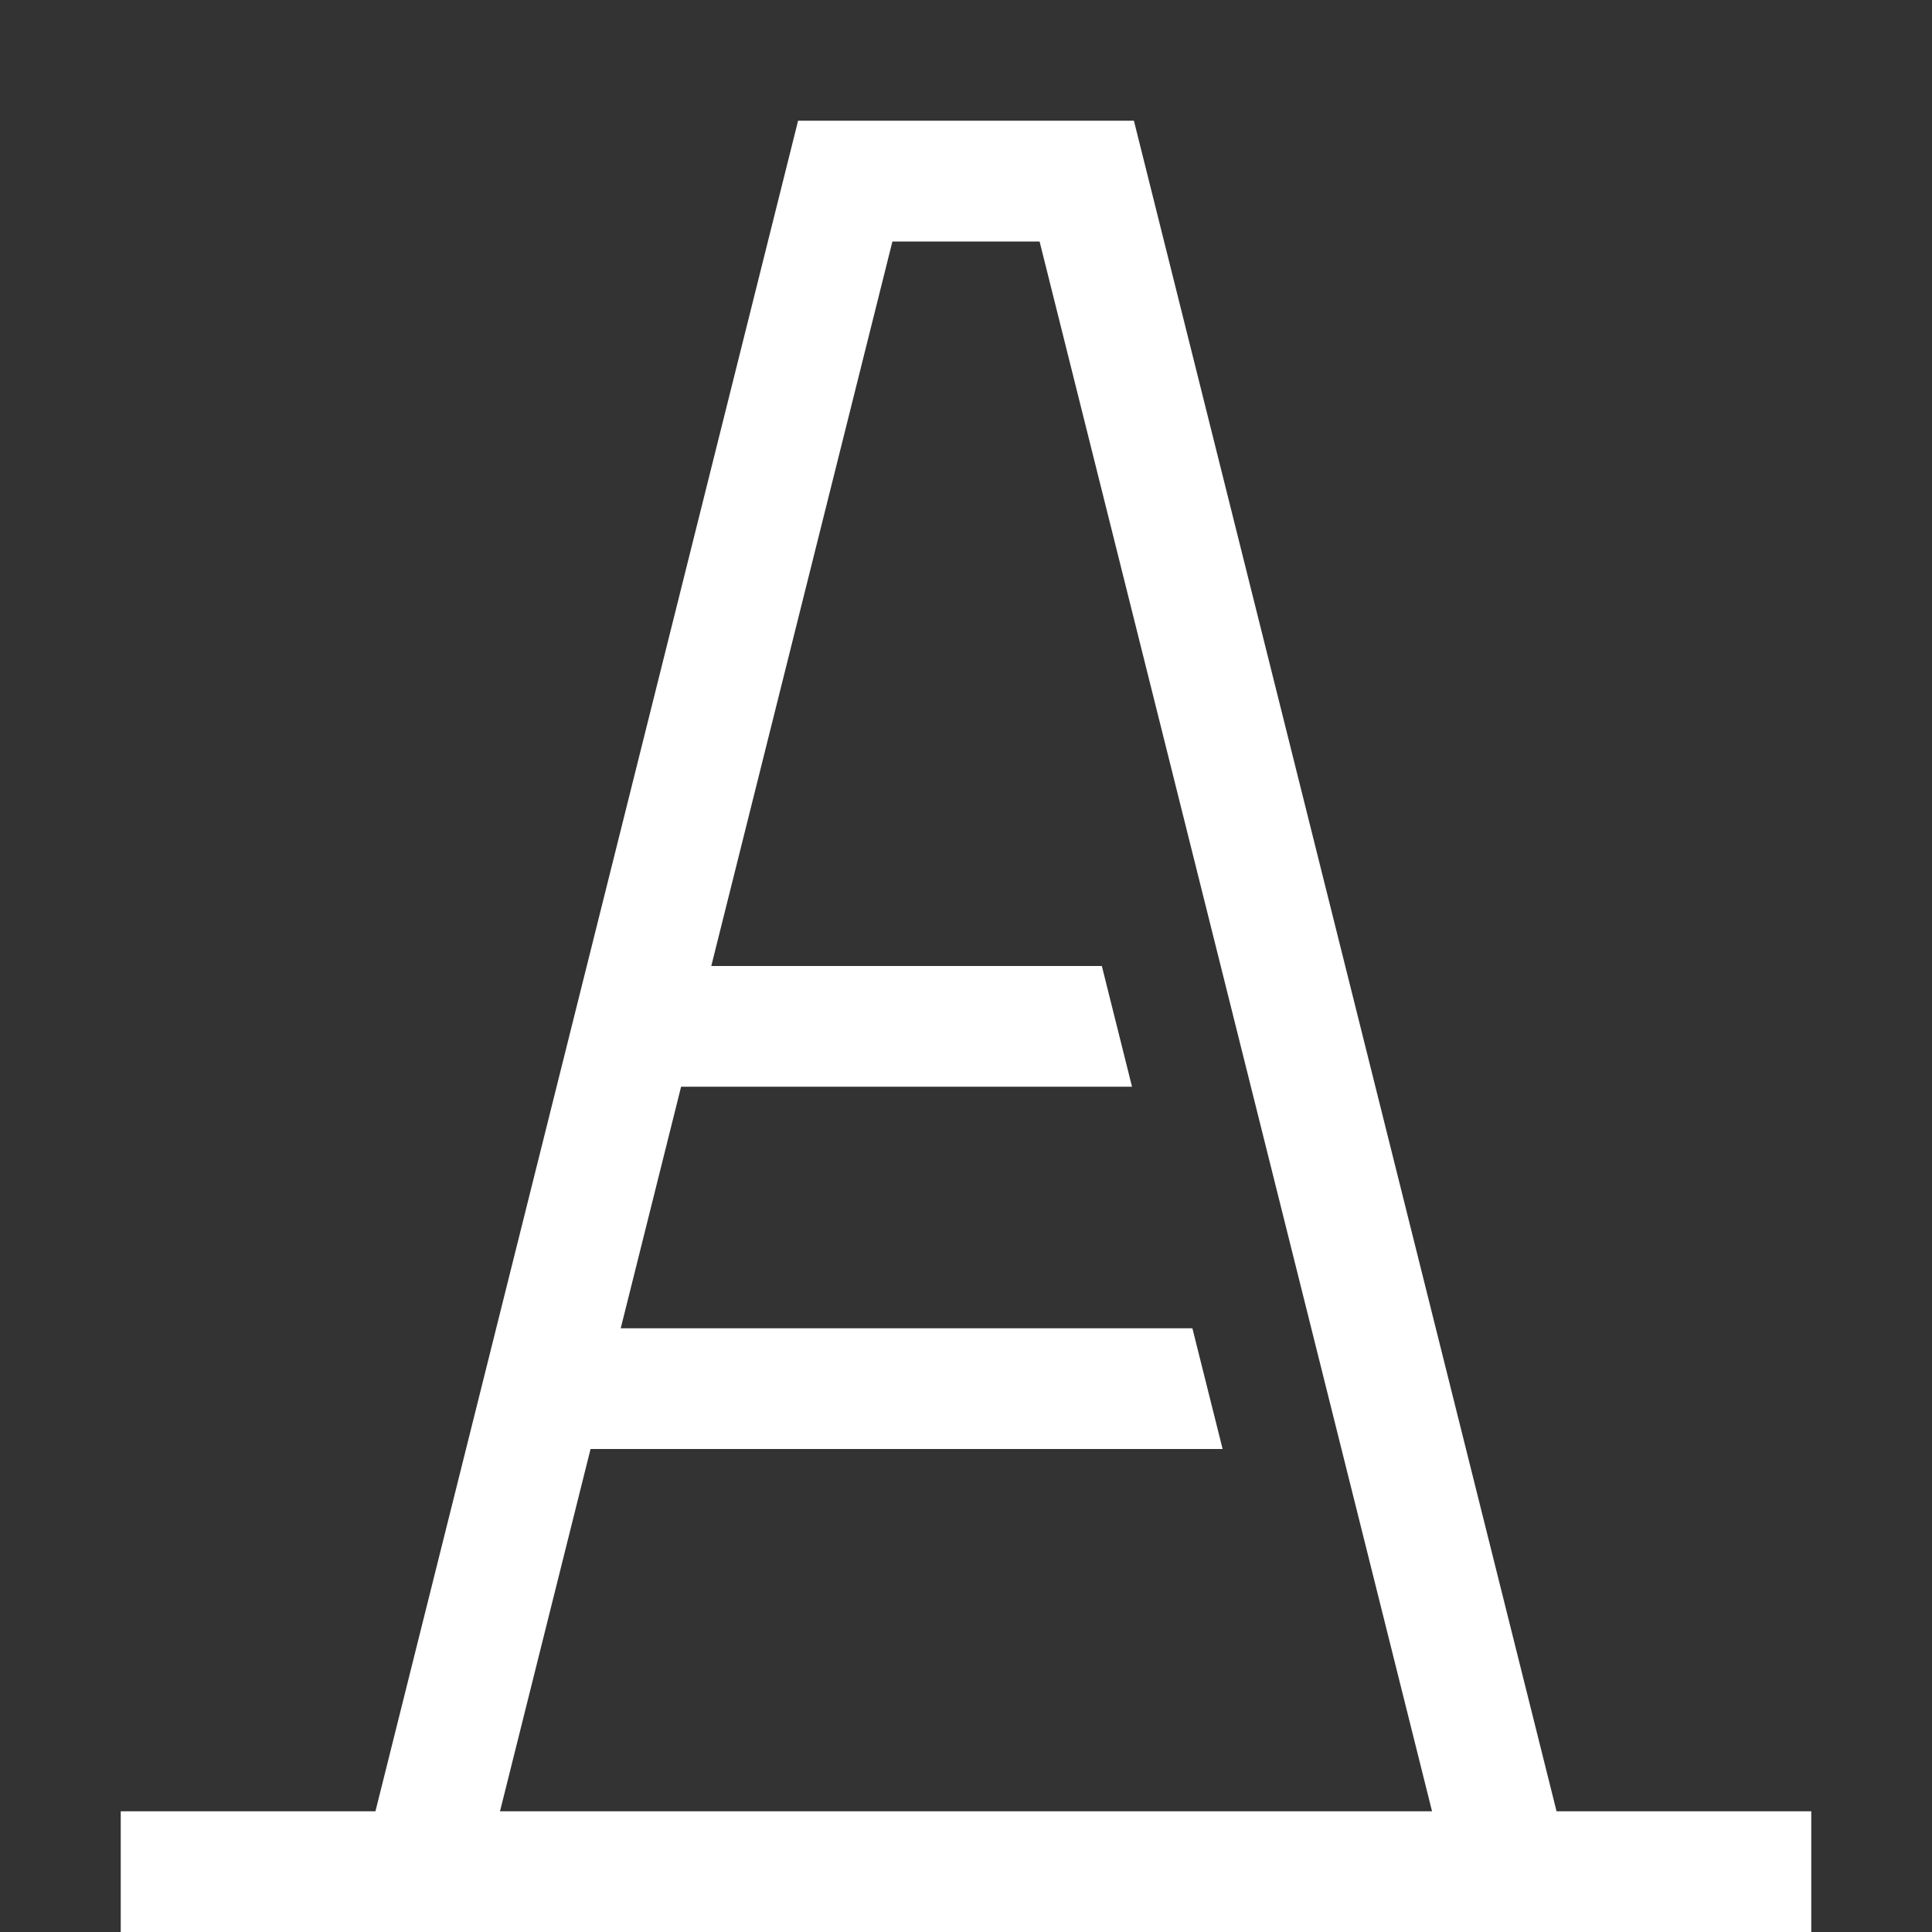
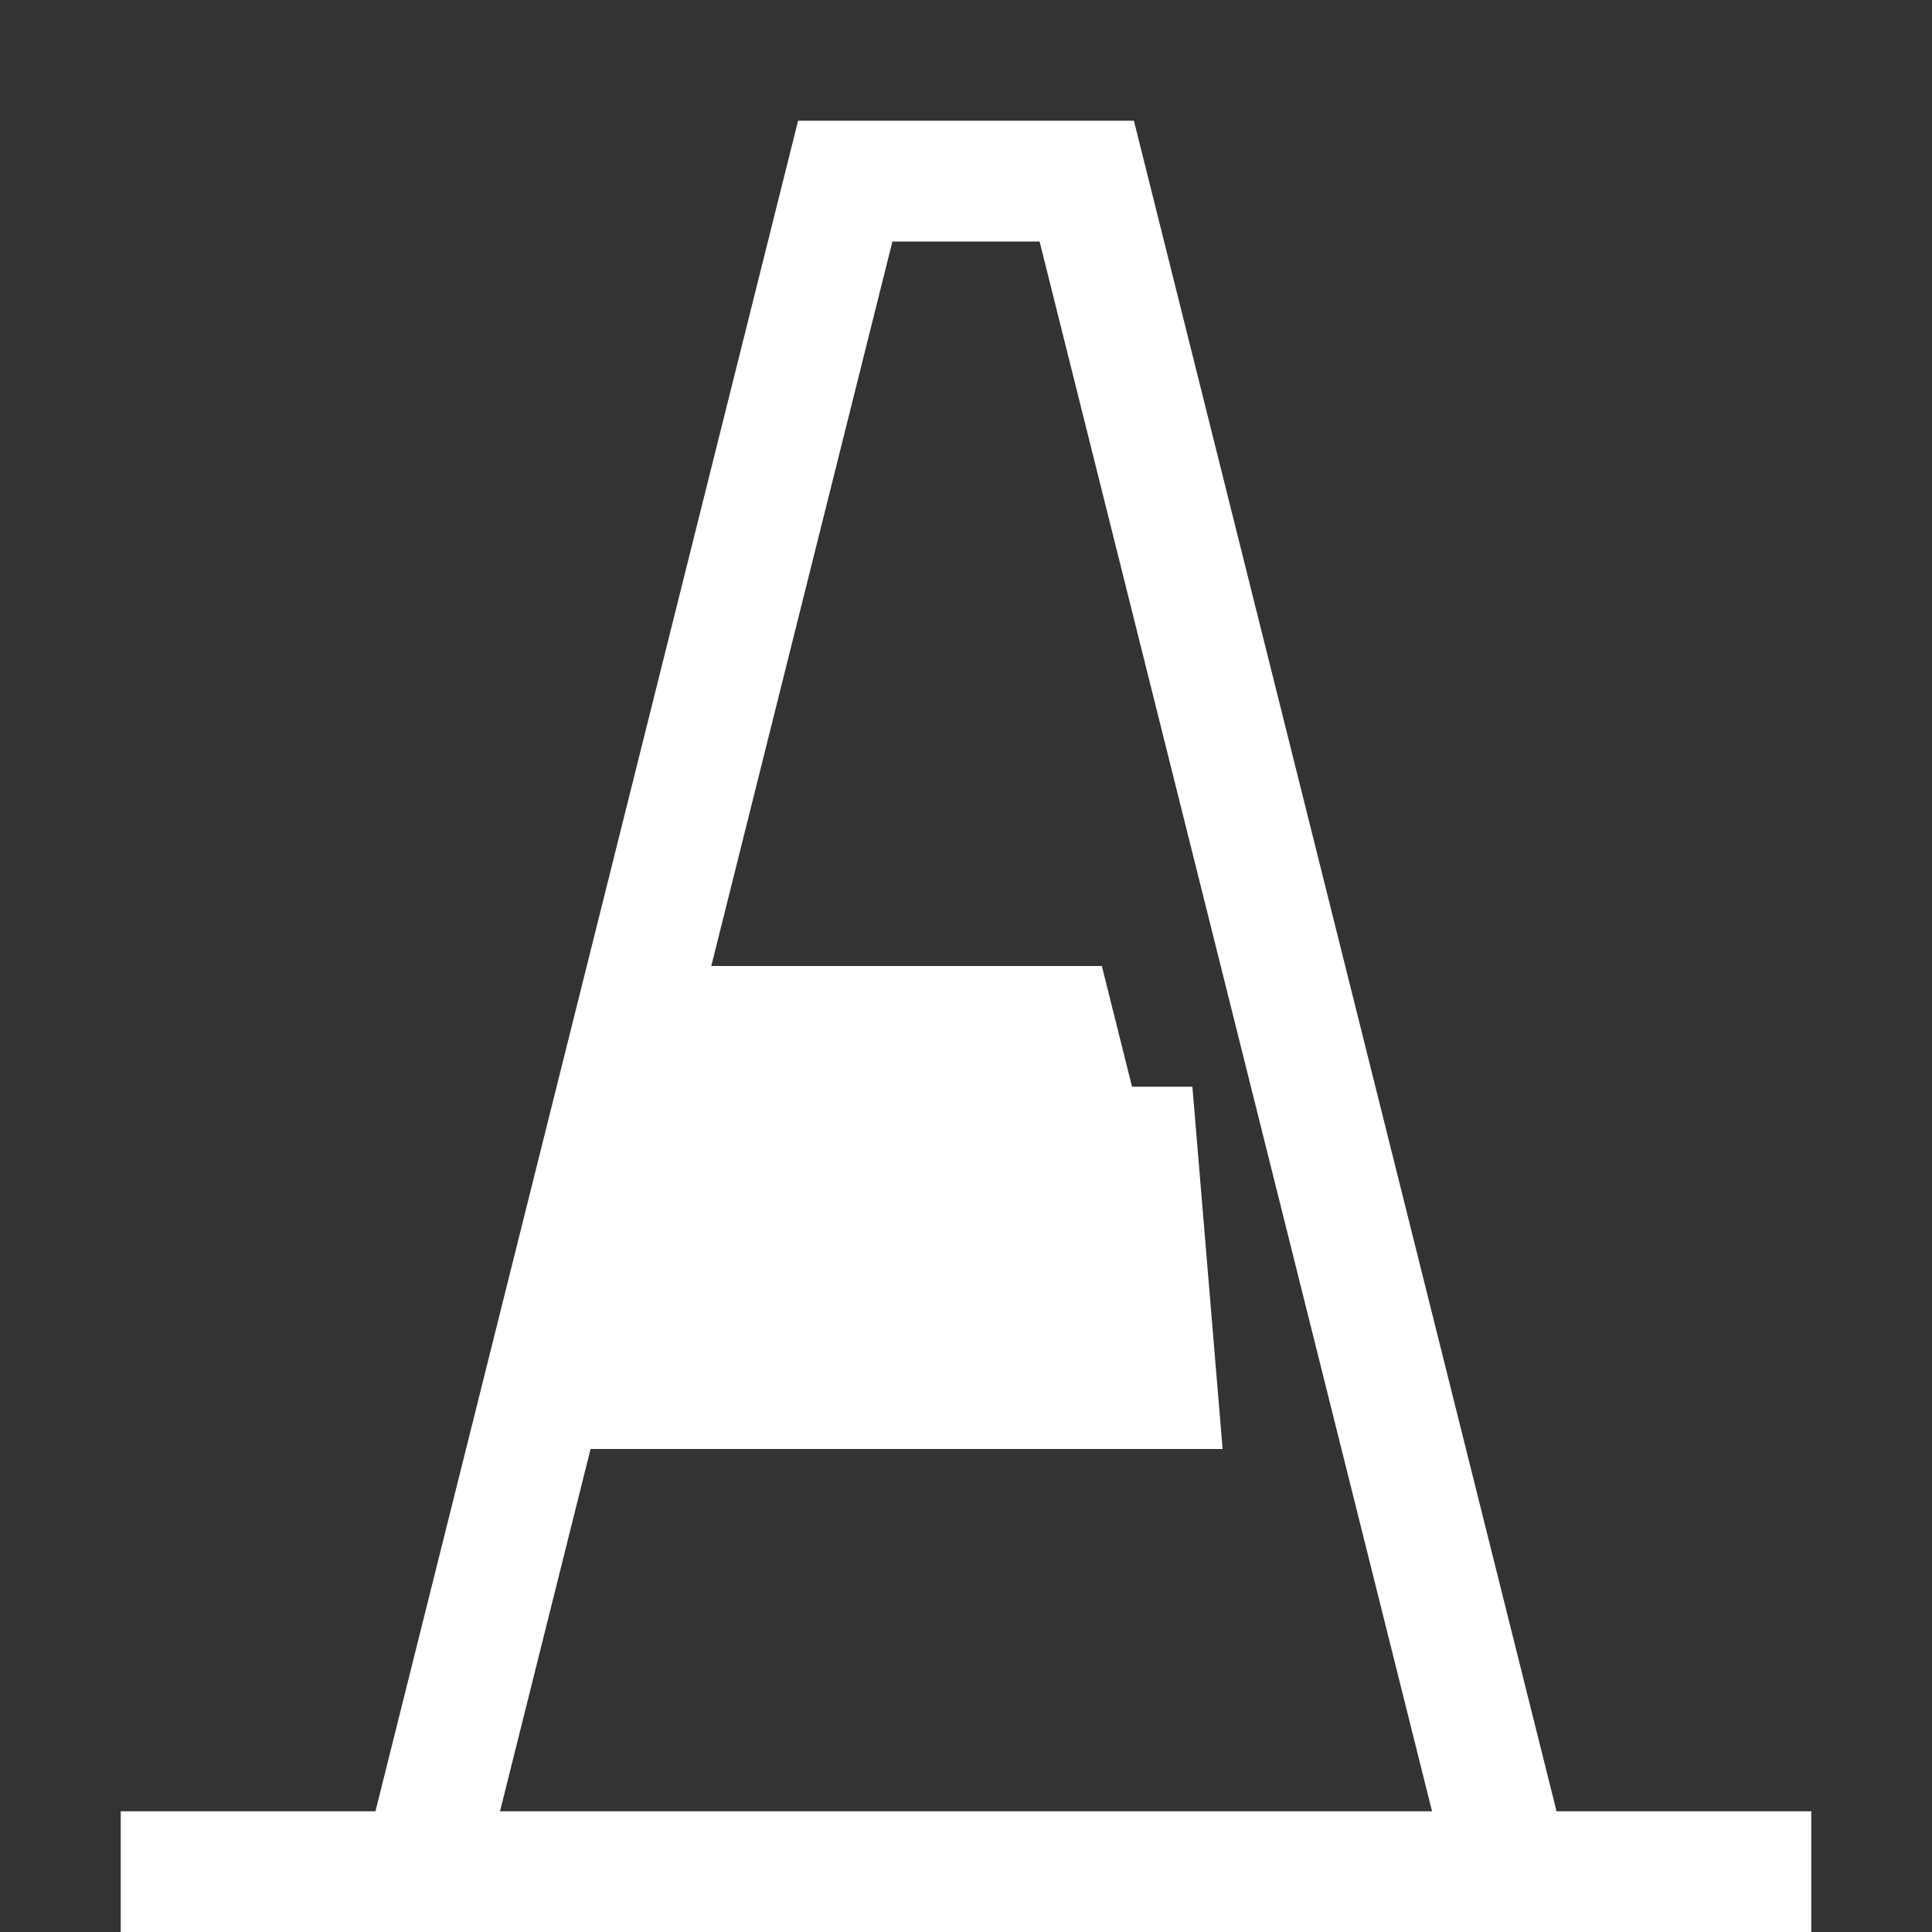
<svg xmlns="http://www.w3.org/2000/svg" width="45" height="45" viewBox="0 0 45 45" fill="none">
  <rect x="0" y="0" width="45" height="45" fill="#333333" stroke="none" />
-   <path d="M36.255 42.188H42.188V45H2.812V42.188H8.745L18.589 2.812H26.411L36.255 42.188ZM13.755 33.75L11.646 42.188H33.355L24.214 5.625H20.786L16.567 22.5H25.664L26.367 25.312H15.864L14.458 30.938H27.773L28.477 33.75H13.755Z" fill="white" />
+   <path d="M36.255 42.188H42.188V45H2.812V42.188H8.745L18.589 2.812H26.411L36.255 42.188ZM13.755 33.75L11.646 42.188H33.355L24.214 5.625H20.786L16.567 22.5H25.664L26.367 25.312H15.864H27.773L28.477 33.75H13.755Z" fill="white" />
</svg>